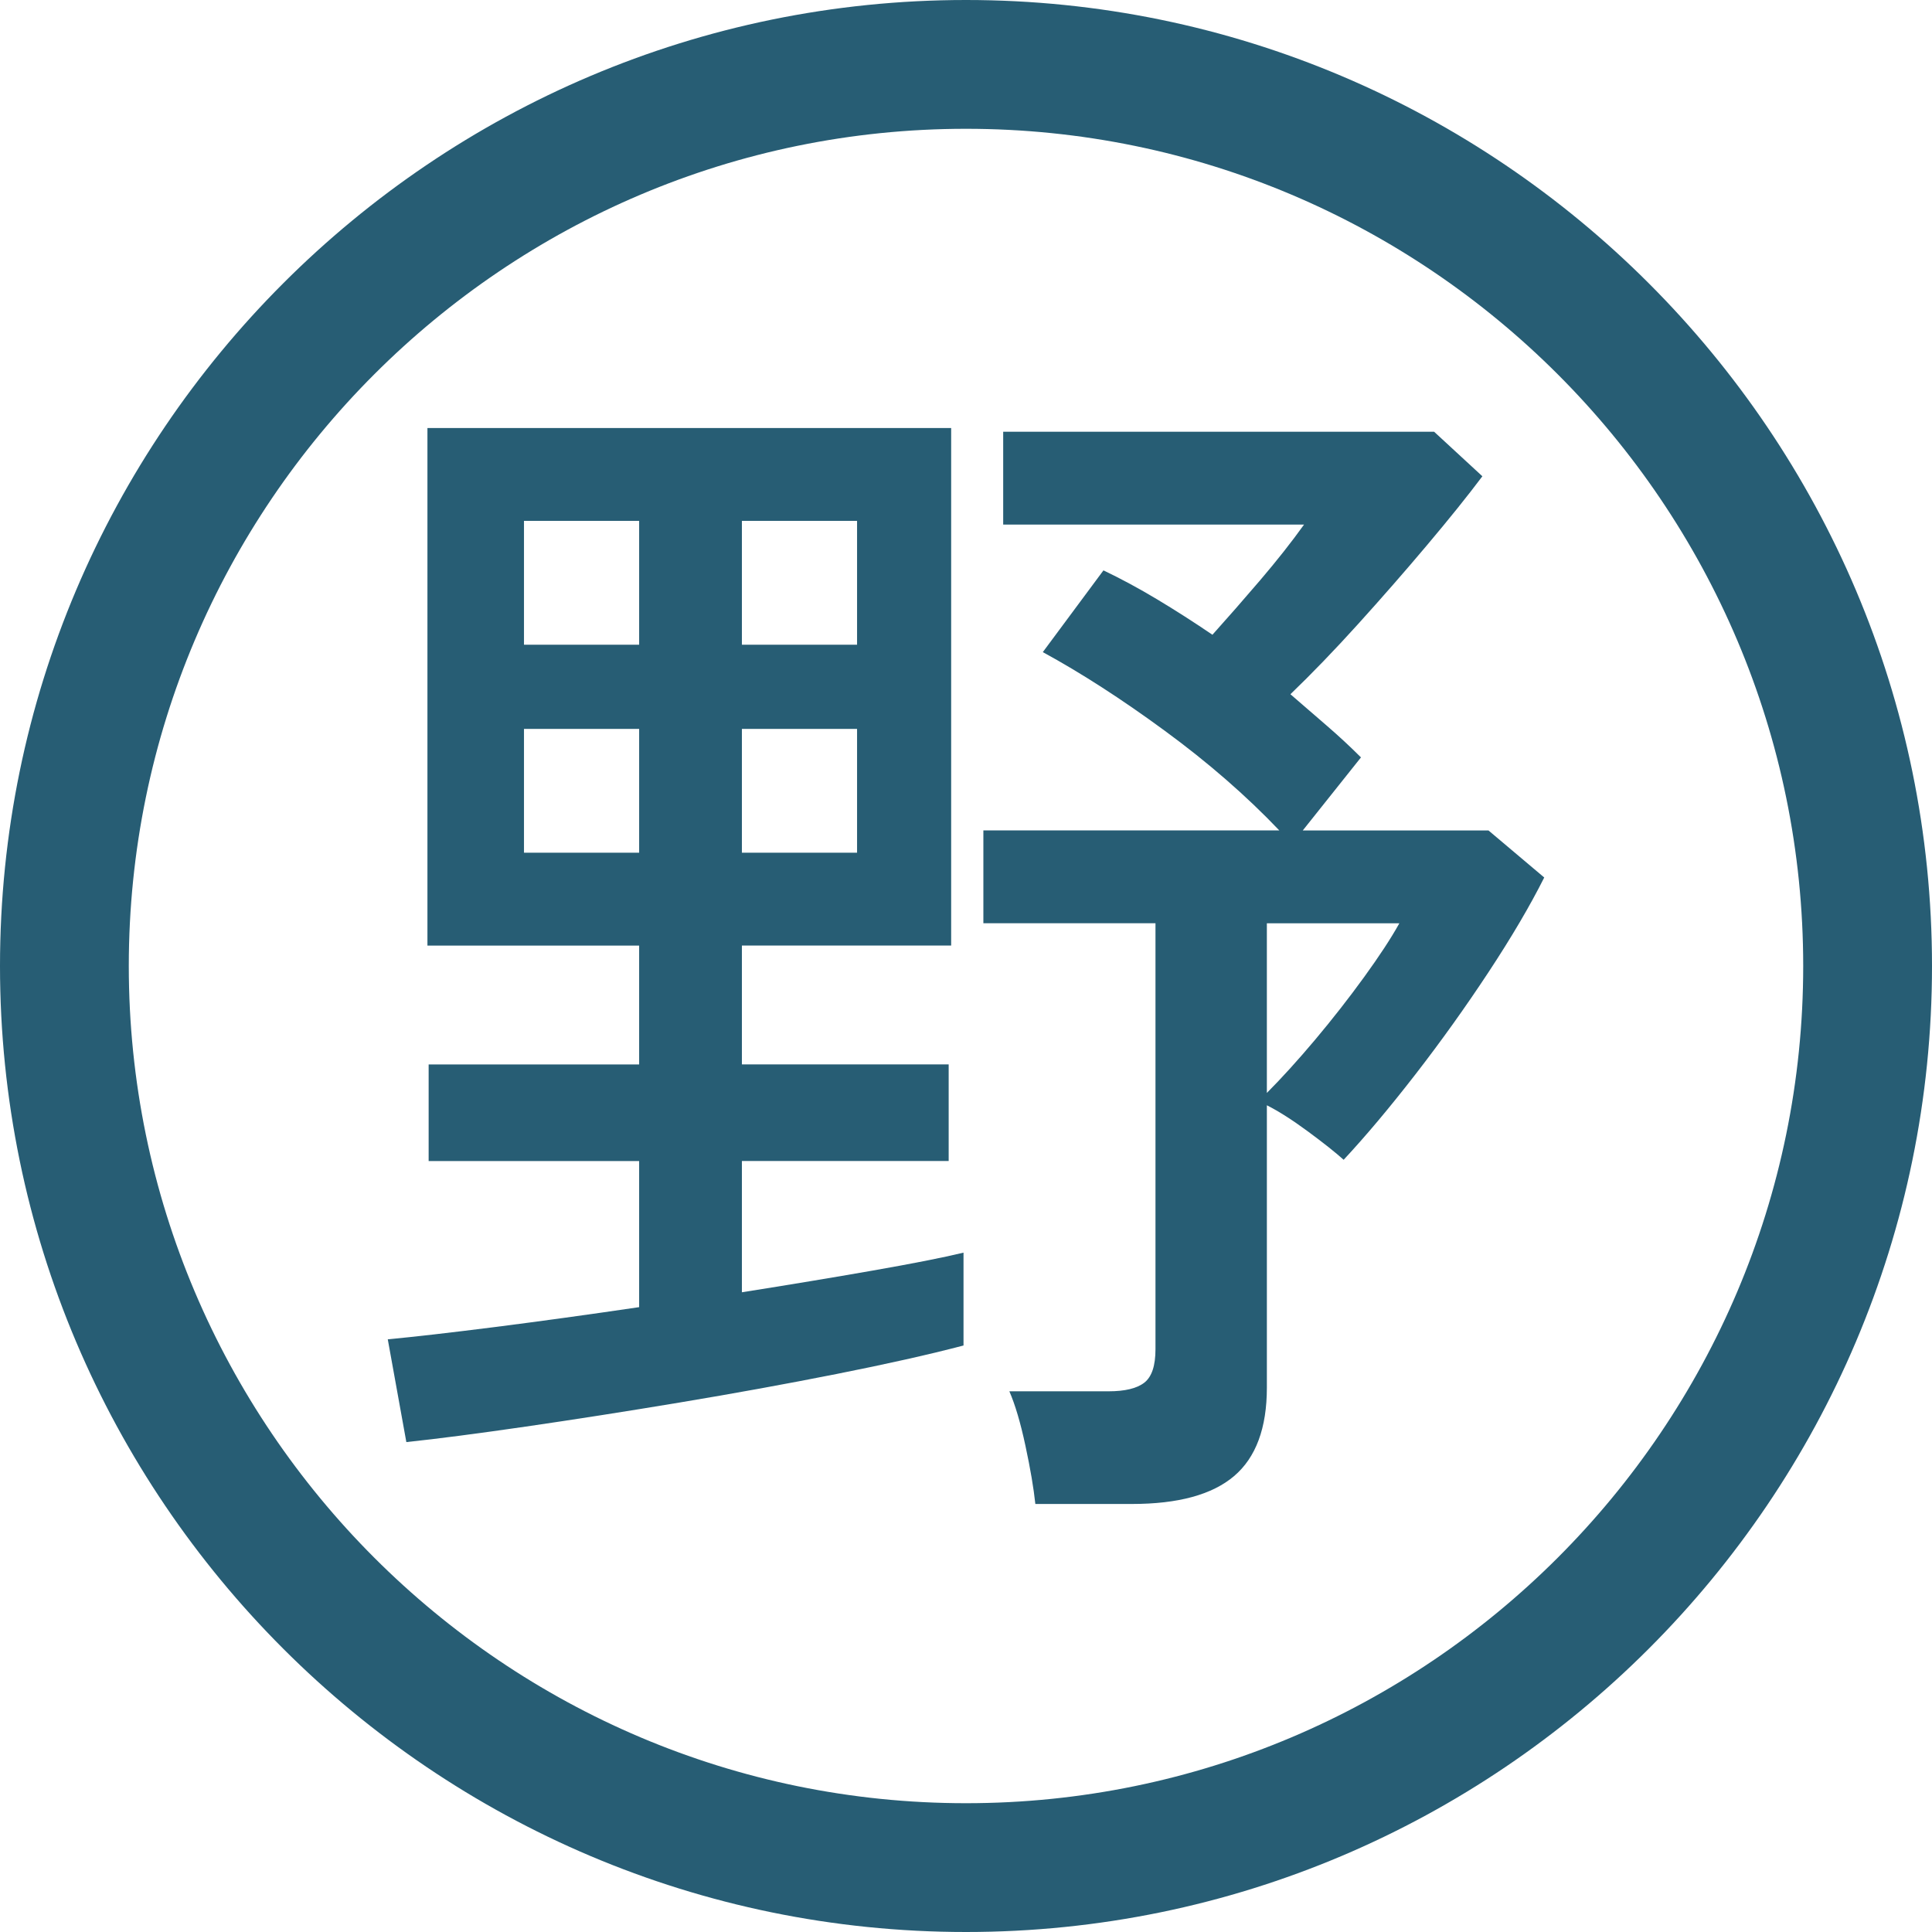
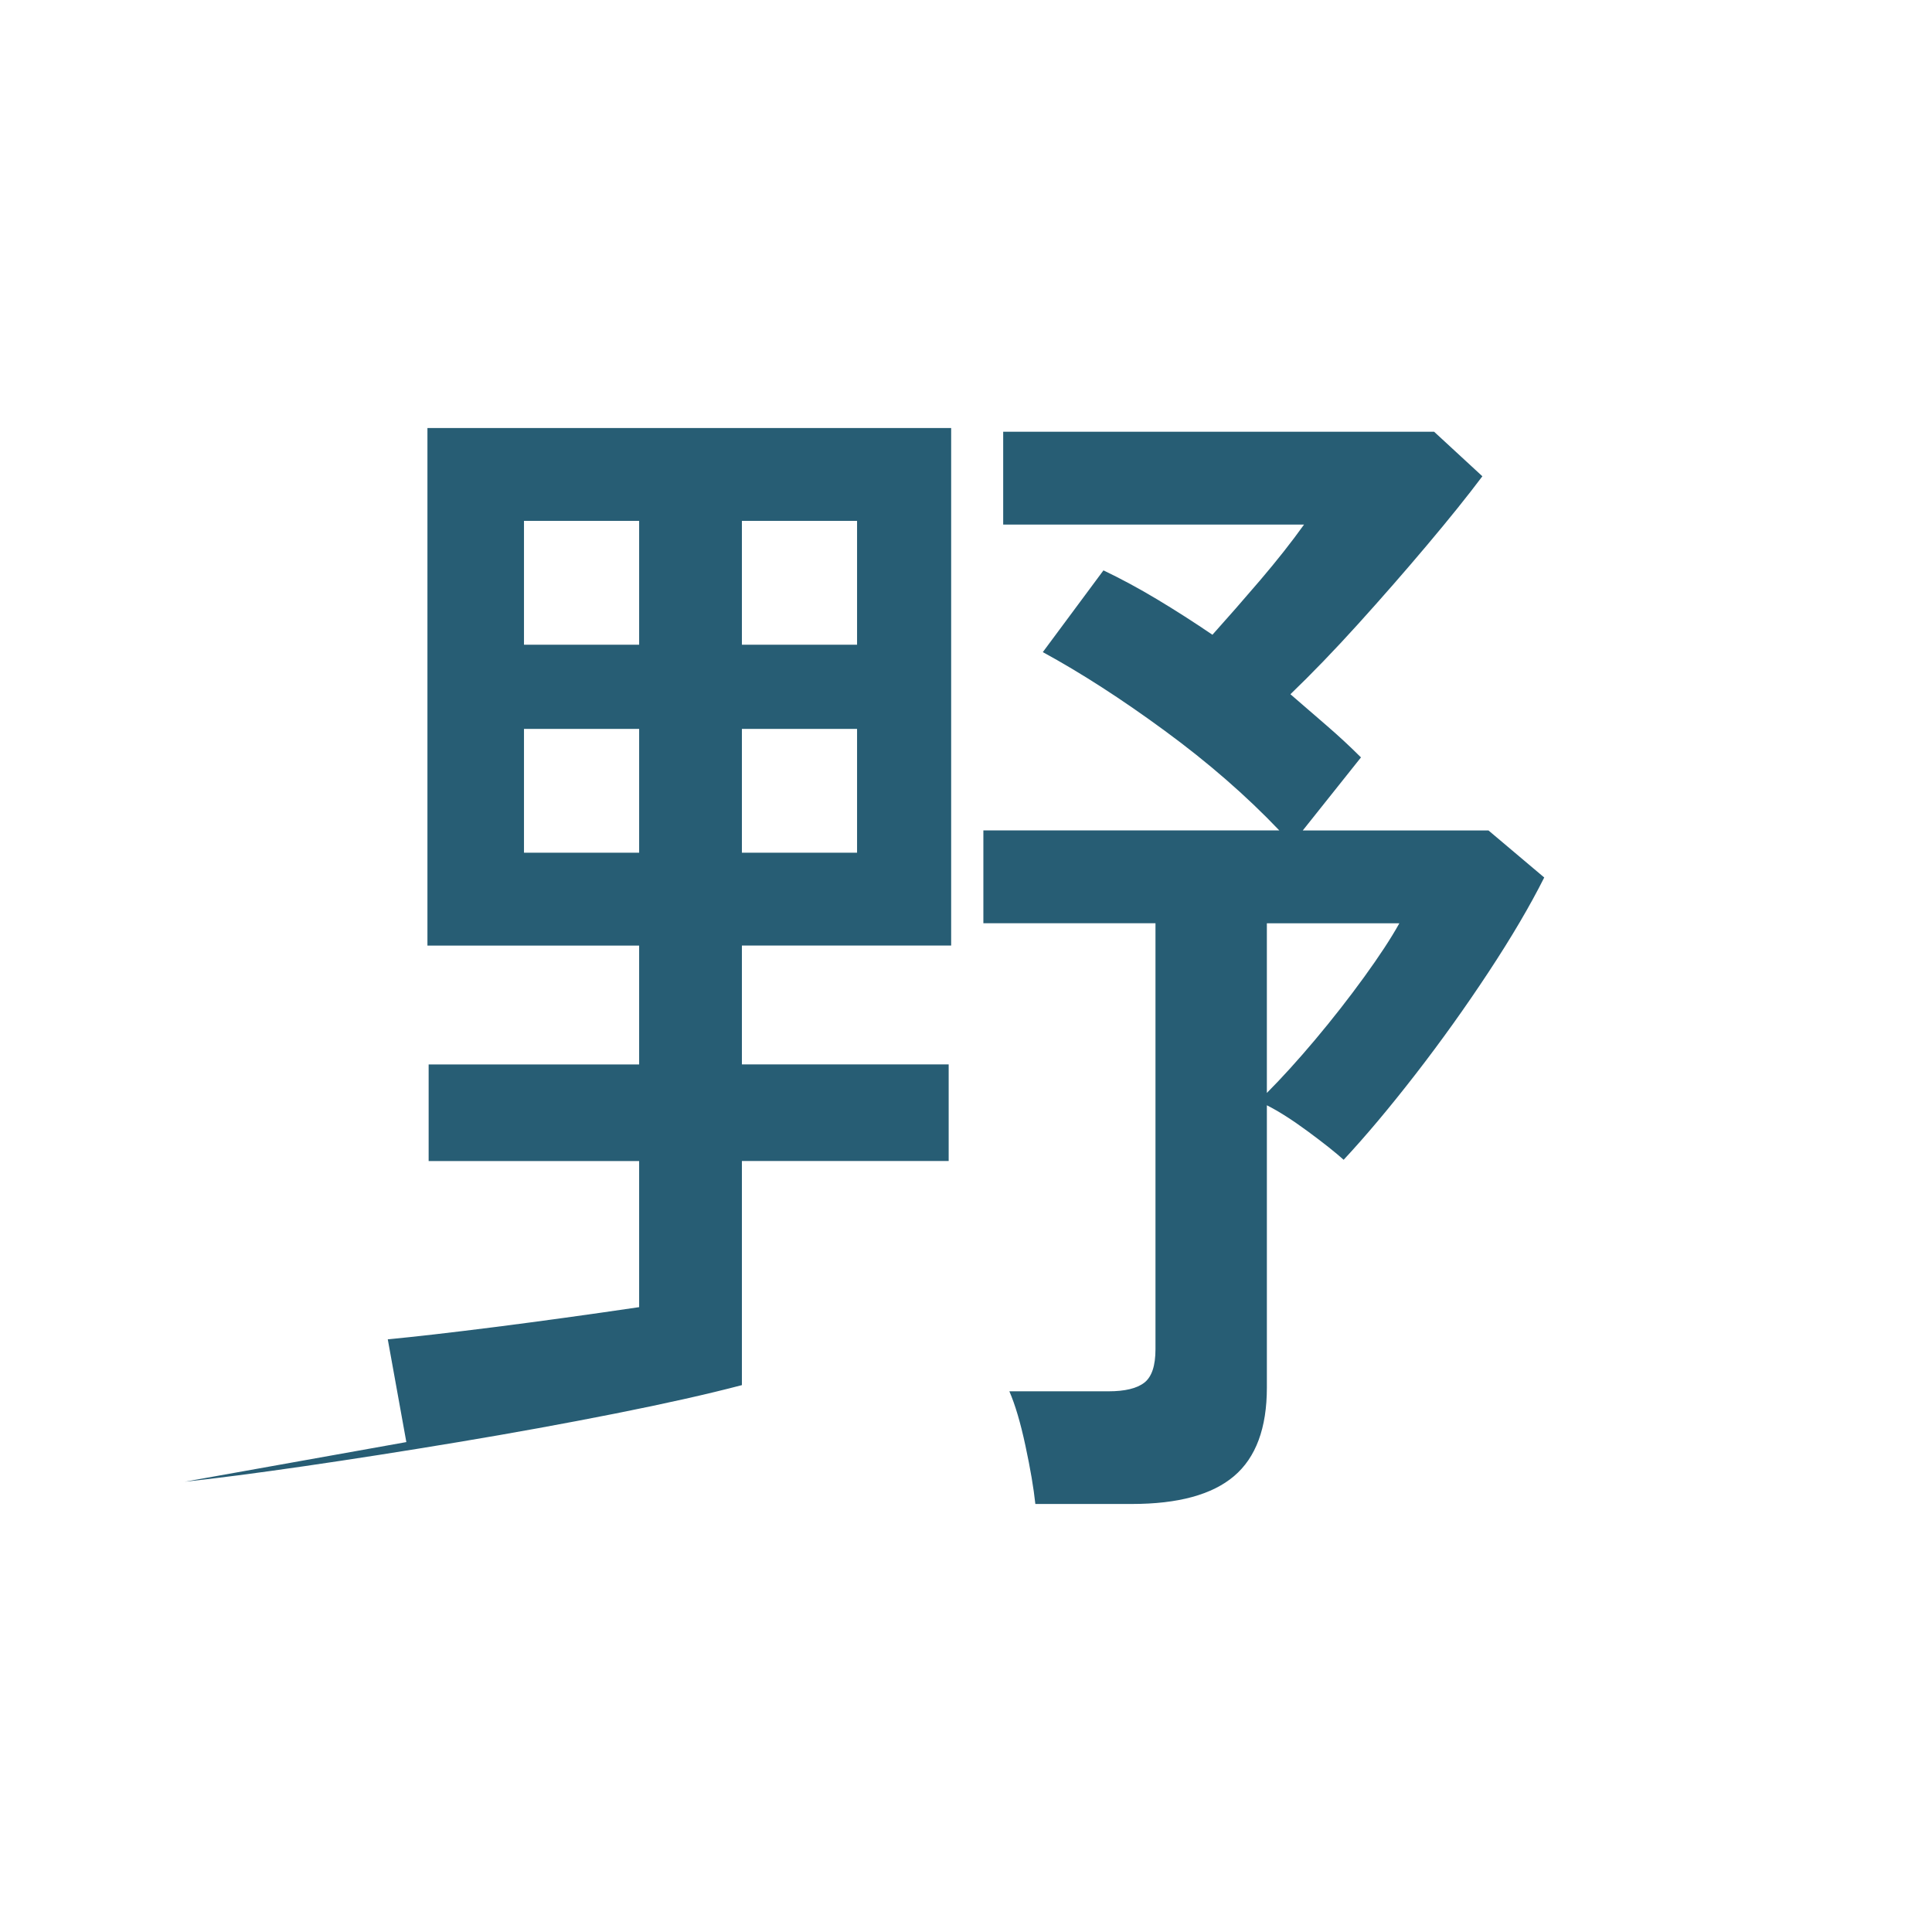
<svg xmlns="http://www.w3.org/2000/svg" id="_レイヤー_2" data-name="レイヤー 2" viewBox="0 0 497.28 497.28">
  <defs>
    <style>
      .cls-1 {
        fill: #275d74;
      }
    </style>
  </defs>
  <g id="_レイヤー_1-2" data-name="レイヤー 1">
    <g>
-       <path class="cls-1" d="M104.59,371.18l-4.78-26.45c6.8-.64,16.04-1.7,27.73-3.18,11.68-1.49,24.01-3.19,36.97-5.1v-37.61h-54.18v-24.86h54.18v-30.59h-54.49V110.17h134.8v133.21h-53.86v30.59h53.22v24.86h-53.22v33.79c12.11-1.92,23.31-3.77,33.62-5.58,10.3-1.8,18.11-3.34,23.42-4.62v23.9c-8.92,2.34-19.81,4.78-32.67,7.33-12.86,2.55-26.29,5-40.31,7.33-14.02,2.34-27.25,4.4-39.68,6.21-12.43,1.8-22.68,3.14-30.75,3.99ZM134.87,165.94h29.64v-31.87h-29.64v31.87ZM134.87,219.48h29.64v-31.87h-29.64v31.87ZM190.96,165.94h29.64v-31.87h-29.64v31.87ZM190.96,219.48h29.64v-31.87h-29.64v31.87ZM266.49,387.11c-.43-4.04-1.27-9.03-2.55-14.98-1.27-5.95-2.66-10.62-4.14-14.02h25.5c4.25,0,7.33-.74,9.24-2.23,1.92-1.49,2.87-4.35,2.87-8.61v-109.63h-44.3v-23.9h76.17c-8.5-8.92-18.32-17.47-29.48-25.65-11.15-8.18-21.62-14.92-31.39-20.24l15.61-21.04c4.46,2.13,9.09,4.62,13.87,7.49,4.78,2.87,9.5,5.9,14.18,9.08,3.82-4.25,7.91-8.92,12.27-14.02,4.35-5.1,8.12-9.88,11.31-14.34h-77.44v-23.9h110.91l12.43,11.47c-3.83,5.1-8.61,11.05-14.35,17.85-5.73,6.8-11.63,13.54-17.69,20.24-6.05,6.69-11.85,12.7-17.37,18.01,3.18,2.76,6.32,5.47,9.4,8.13,3.08,2.66,6,5.37,8.76,8.13l-14.98,18.8h47.8l14.35,12.11c-3.62,7.22-8.4,15.35-14.35,24.38-5.95,9.03-12.22,17.8-18.8,26.29-6.59,8.5-12.74,15.83-18.48,21.99-2.12-1.91-5.21-4.36-9.24-7.33-4.04-2.98-7.55-5.2-10.52-6.7v72.66c0,10.41-2.82,18.01-8.45,22.79-5.63,4.78-14.39,7.17-26.29,7.17h-24.86ZM326.08,281.31c3.82-3.83,7.96-8.39,12.43-13.7,4.46-5.31,8.66-10.68,12.59-16.1s6.96-10.04,9.08-13.86h-34.1v43.66Z" />
-       <path class="cls-1" d="M248.64,497.28C111.54,497.28,0,385.74,0,248.64S111.54,0,248.64,0s248.64,111.54,248.64,248.64-111.54,248.64-248.64,248.64ZM248.64,33.15c-118.82,0-215.49,96.67-215.49,215.49s96.67,215.49,215.49,215.49,215.49-96.66,215.49-215.49S367.46,33.15,248.64,33.15Z" />
+       <path class="cls-1" d="M104.59,371.18l-4.78-26.45c6.8-.64,16.04-1.7,27.73-3.18,11.68-1.49,24.01-3.19,36.97-5.1v-37.61h-54.18v-24.86h54.18v-30.59h-54.49V110.17h134.8v133.21h-53.86v30.59h53.22v24.86h-53.22v33.79v23.9c-8.92,2.34-19.81,4.78-32.67,7.33-12.86,2.55-26.29,5-40.31,7.33-14.02,2.34-27.25,4.4-39.68,6.21-12.43,1.8-22.68,3.14-30.75,3.99ZM134.87,165.94h29.64v-31.87h-29.64v31.87ZM134.87,219.48h29.64v-31.87h-29.64v31.87ZM190.96,165.94h29.64v-31.87h-29.64v31.87ZM190.96,219.48h29.64v-31.87h-29.64v31.87ZM266.49,387.11c-.43-4.04-1.27-9.03-2.55-14.98-1.27-5.95-2.66-10.62-4.14-14.02h25.5c4.25,0,7.33-.74,9.24-2.23,1.92-1.49,2.87-4.35,2.87-8.61v-109.63h-44.3v-23.9h76.17c-8.5-8.92-18.32-17.47-29.48-25.65-11.15-8.18-21.62-14.92-31.39-20.24l15.61-21.04c4.46,2.13,9.09,4.62,13.87,7.49,4.78,2.87,9.5,5.9,14.18,9.08,3.82-4.25,7.91-8.92,12.27-14.02,4.35-5.1,8.12-9.88,11.31-14.34h-77.44v-23.9h110.91l12.43,11.47c-3.83,5.1-8.61,11.05-14.35,17.85-5.73,6.8-11.63,13.54-17.69,20.24-6.05,6.69-11.85,12.7-17.37,18.01,3.18,2.76,6.32,5.47,9.4,8.13,3.08,2.66,6,5.37,8.76,8.13l-14.98,18.8h47.8l14.35,12.11c-3.62,7.22-8.4,15.35-14.35,24.38-5.95,9.03-12.22,17.8-18.8,26.29-6.59,8.5-12.74,15.83-18.48,21.99-2.12-1.91-5.21-4.36-9.24-7.33-4.04-2.98-7.55-5.2-10.52-6.7v72.66c0,10.41-2.82,18.01-8.45,22.79-5.63,4.78-14.39,7.17-26.29,7.17h-24.86ZM326.08,281.31c3.82-3.83,7.96-8.39,12.43-13.7,4.46-5.31,8.66-10.68,12.59-16.1s6.96-10.04,9.08-13.86h-34.1v43.66Z" />
    </g>
  </g>
</svg>